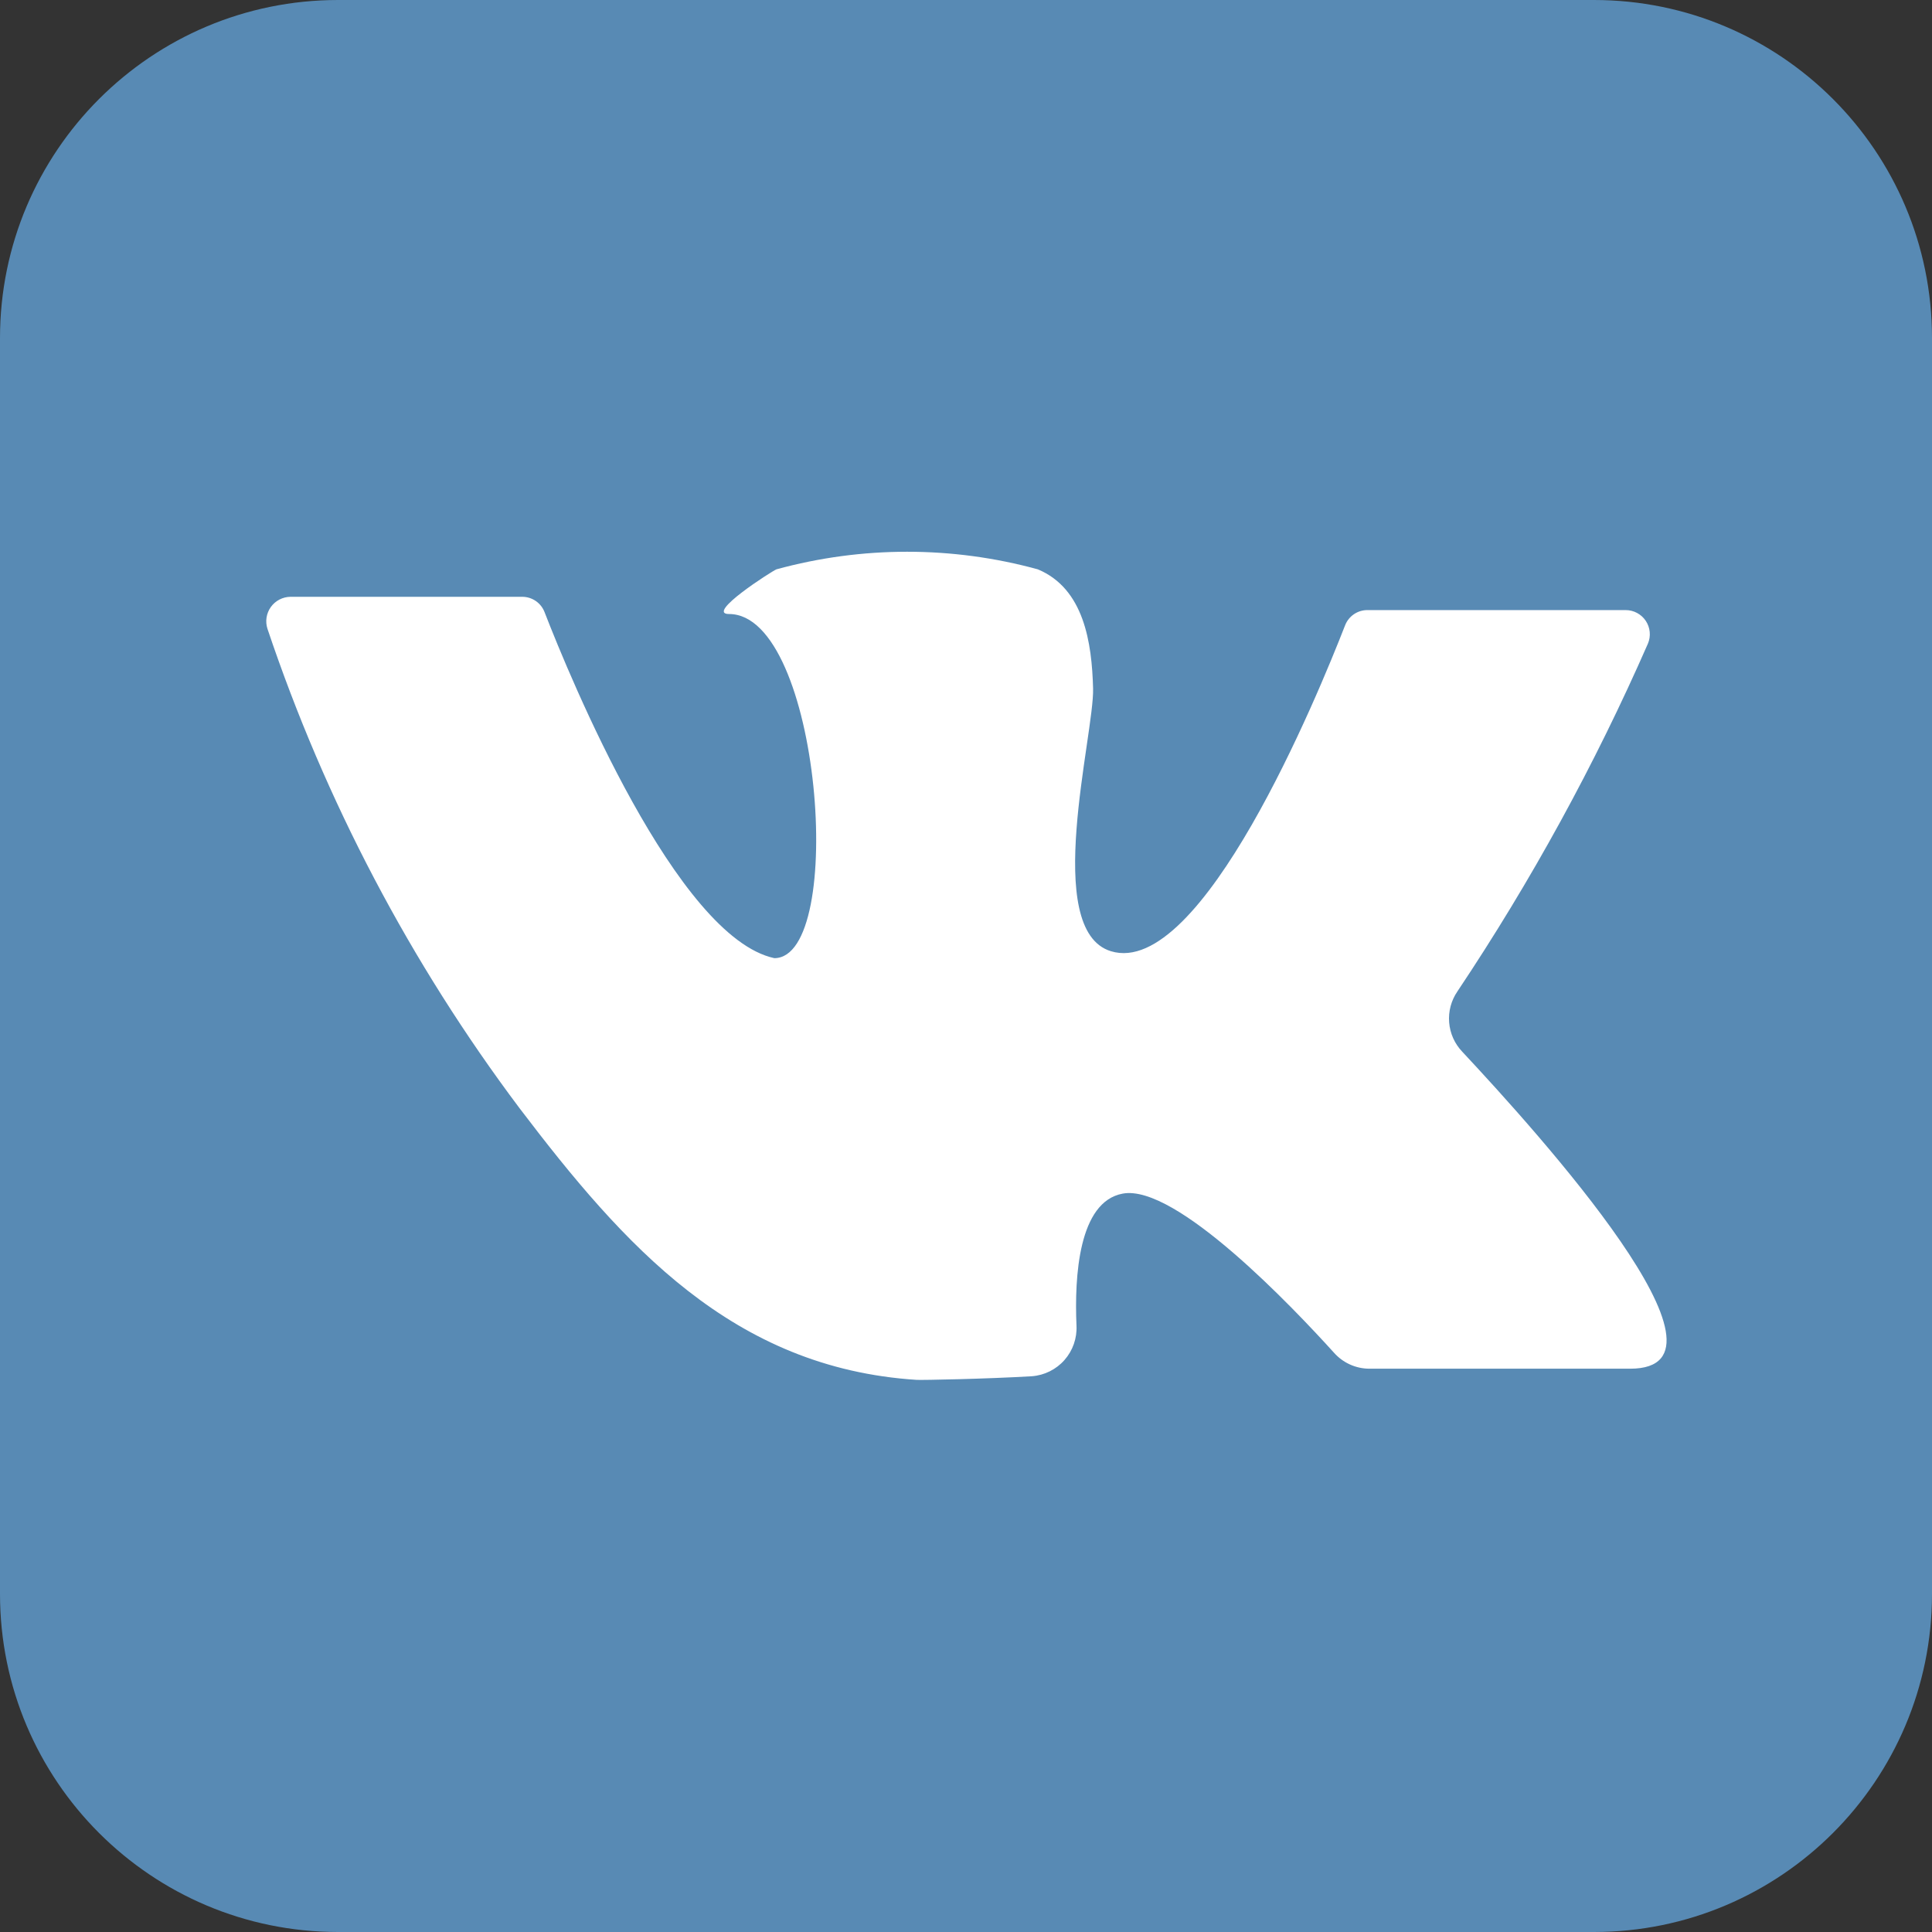
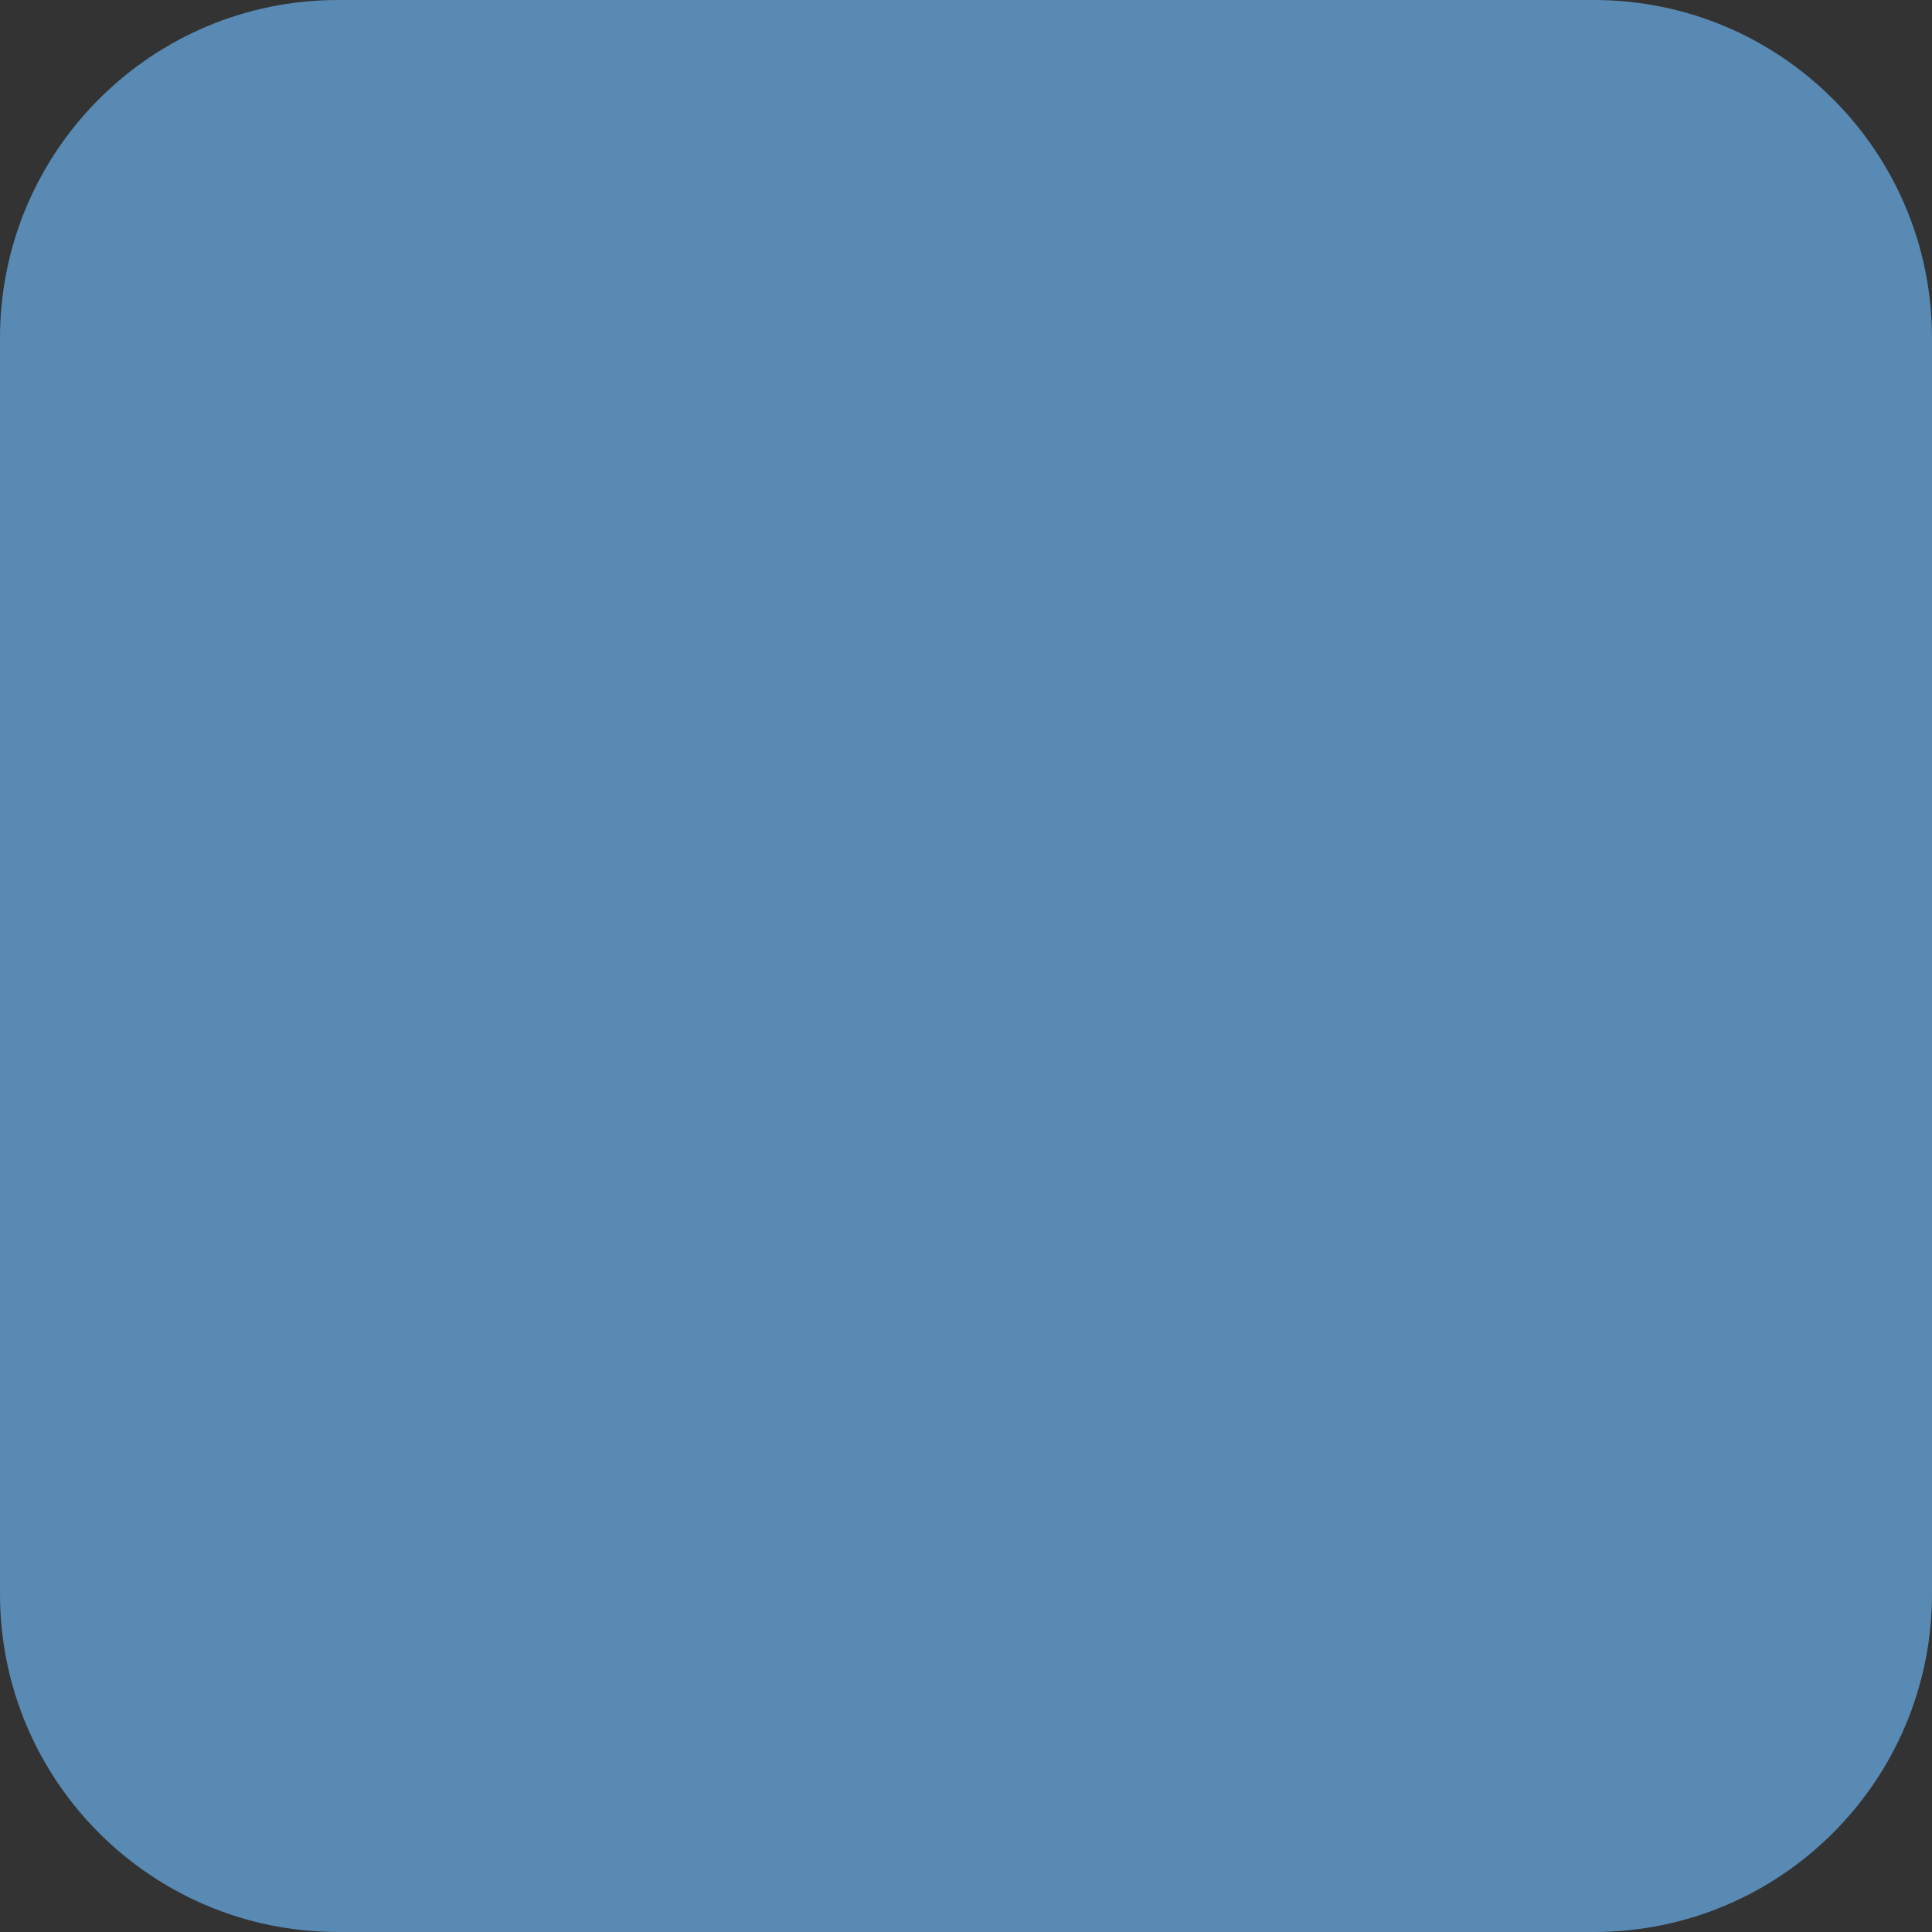
<svg xmlns="http://www.w3.org/2000/svg" width="215" height="215" viewBox="0 0 215 215" fill="none">
  <rect x="0" y="0" width="215" height="215" fill="#333333" stroke="none" />
  <path d="M177.375 0H37.625C16.845 0 0 16.845 0 37.625V177.375C0 198.155 16.845 215 37.625 215H177.375C198.155 215 215 198.155 215 177.375V37.625C215 16.845 198.155 0 177.375 0Z" fill="#588AB4" />
-   <path d="M32.317 66.415H58.117C58.656 66.414 59.183 66.578 59.627 66.883C60.071 67.19 60.412 67.624 60.603 68.128C63.458 75.485 75.317 104.275 86.168 106.627C94.23 106.627 91.375 68.33 81.129 68.33C78.441 68.33 85.899 63.559 86.403 63.358C95.925 60.748 105.973 60.748 115.495 63.358C120.635 65.508 121.508 71.521 121.643 76.627C121.777 81.734 115.932 103.502 123.625 105.854C133.703 108.945 146.67 77.333 149.693 69.573C149.89 69.075 150.233 68.648 150.676 68.348C151.12 68.048 151.644 67.889 152.179 67.893H180.902C181.346 67.892 181.783 68 182.175 68.209C182.567 68.418 182.9 68.72 183.147 69.09C183.393 69.459 183.544 69.884 183.586 70.325C183.628 70.767 183.56 71.213 183.388 71.622C177.472 85.119 170.378 98.069 162.19 110.322C161.494 111.333 161.168 112.553 161.266 113.777C161.363 115 161.88 116.153 162.728 117.041C171.328 126.245 194.843 152.314 181.406 152.314H152.415C151.665 152.316 150.924 152.158 150.241 151.851C149.557 151.544 148.947 151.095 148.45 150.534C143.949 145.562 130.847 131.721 124.935 132.83C120.03 133.737 119.56 142.068 119.795 147.51C119.869 148.914 119.39 150.291 118.461 151.347C117.531 152.402 116.225 153.05 114.823 153.154C109.683 153.456 102.662 153.591 102.024 153.557C81.532 152.247 69.404 138.574 57.815 123.323C45.674 107.153 36.204 89.142 29.764 69.976C29.632 69.57 29.598 69.139 29.663 68.718C29.729 68.297 29.892 67.897 30.14 67.55C30.389 67.204 30.715 66.92 31.093 66.723C31.471 66.526 31.891 66.42 32.317 66.415Z" fill="white" />
</svg>